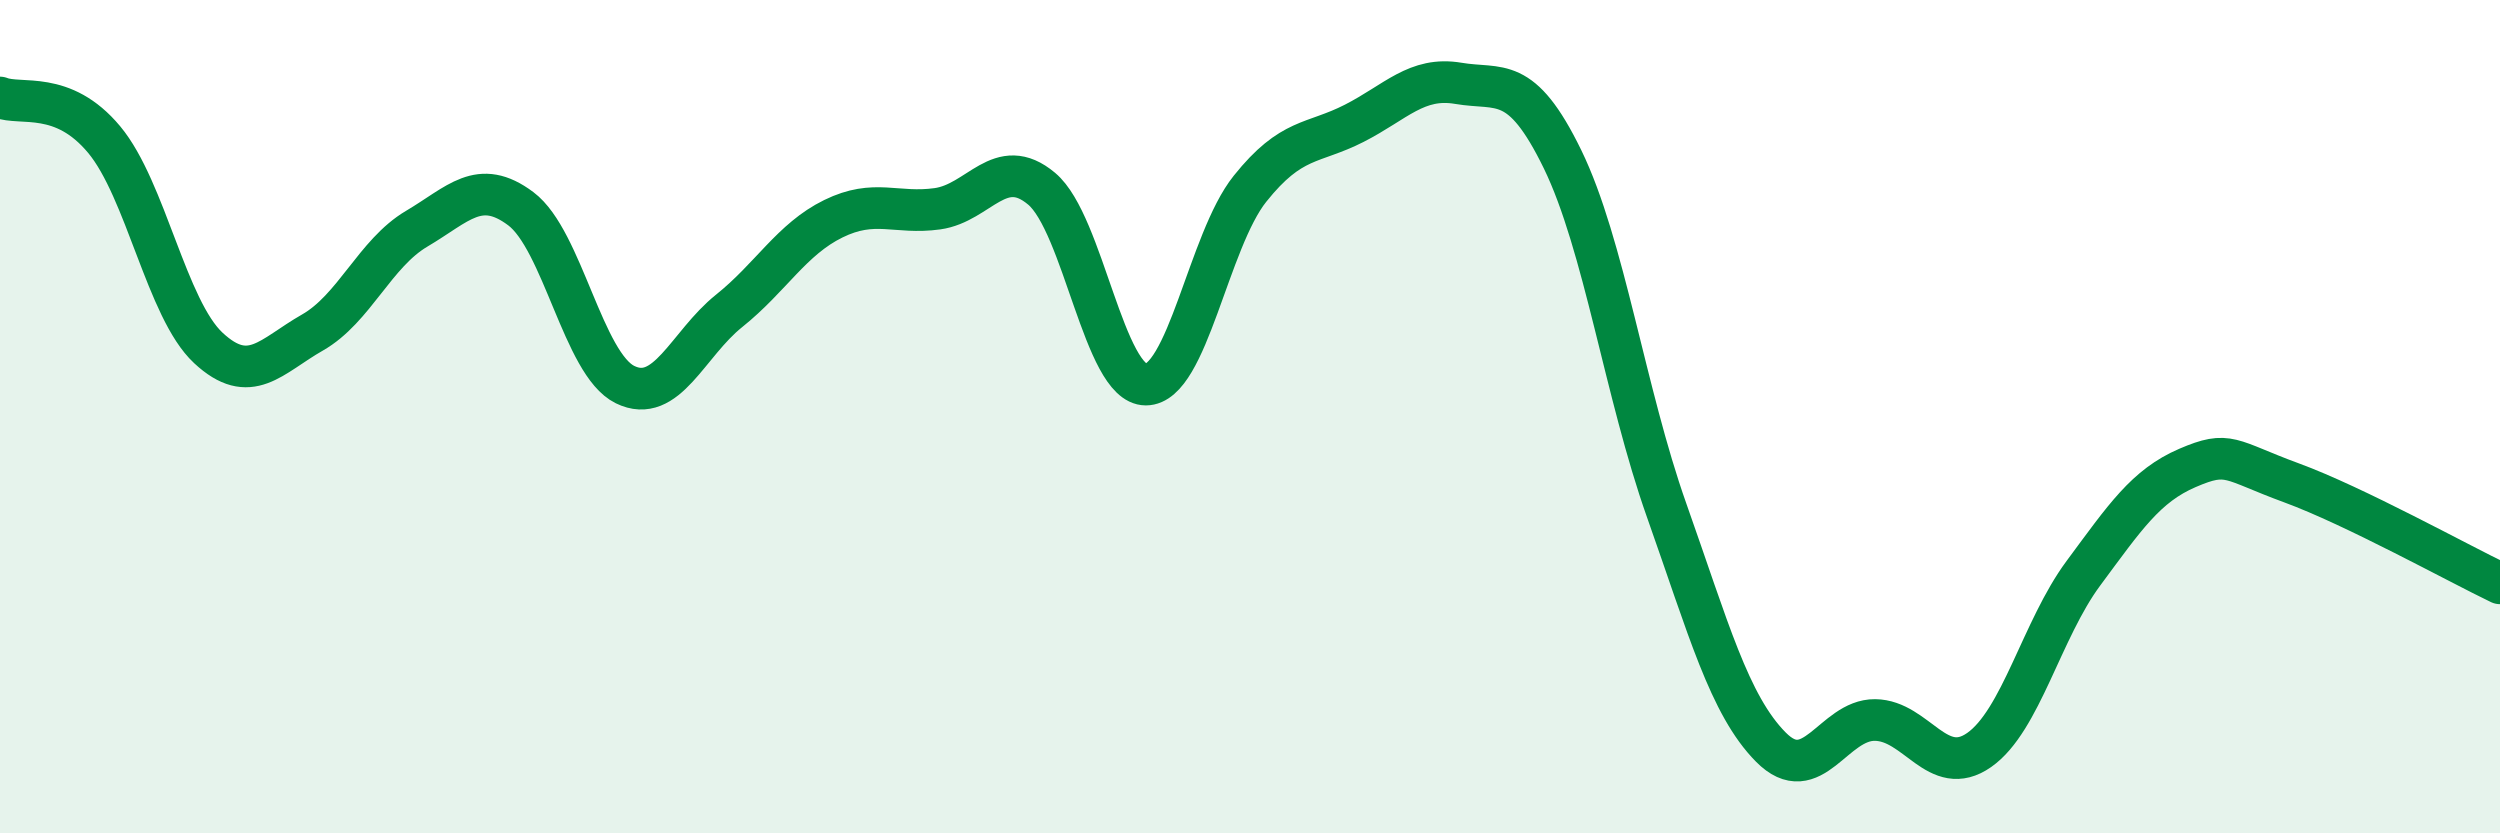
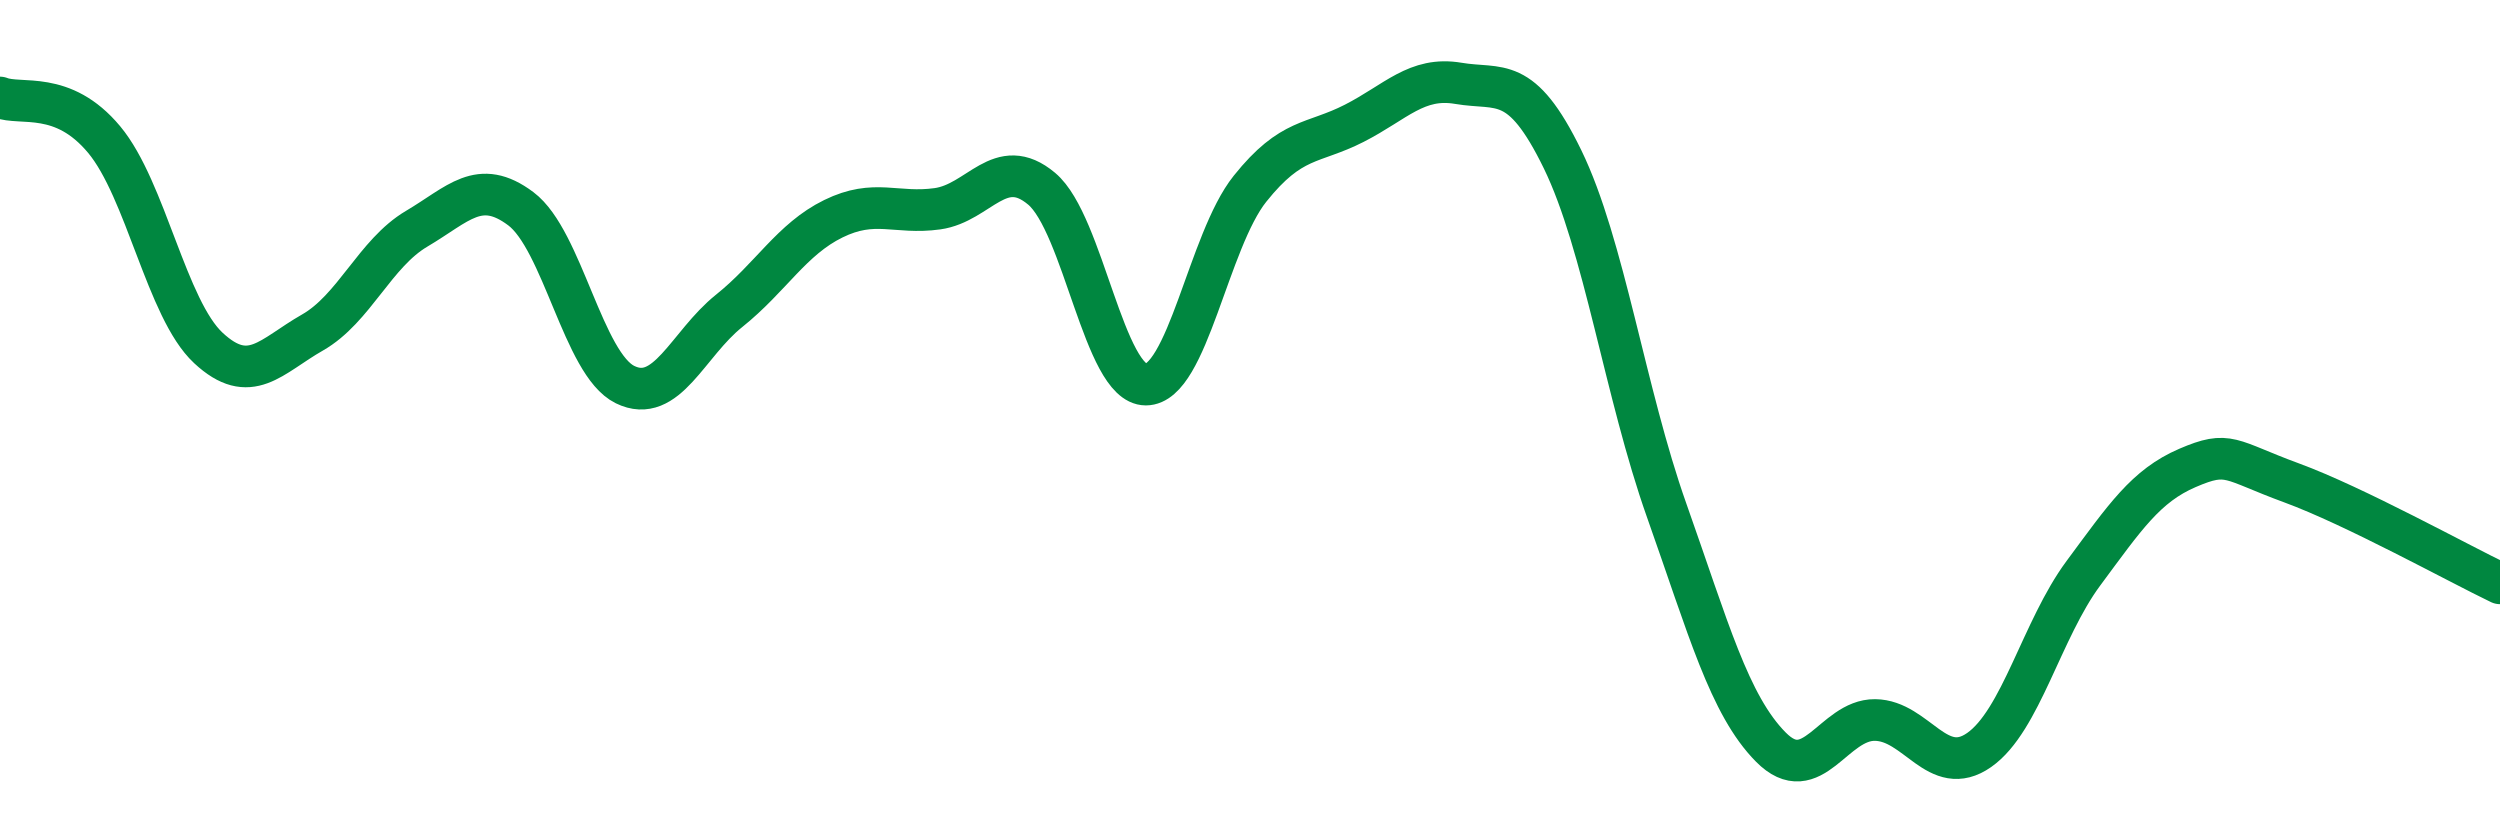
<svg xmlns="http://www.w3.org/2000/svg" width="60" height="20" viewBox="0 0 60 20">
-   <path d="M 0,2.34 C 0.5,2.54 1.5,2.15 2.5,3.35 C 3.5,4.55 4,7.42 5,8.35 C 6,9.28 6.5,8.55 7.5,7.98 C 8.5,7.41 9,6.08 10,5.49 C 11,4.9 11.5,4.26 12.5,5.01 C 13.5,5.76 14,8.74 15,9.23 C 16,9.72 16.5,8.26 17.5,7.46 C 18.5,6.66 19,5.74 20,5.25 C 21,4.76 21.5,5.15 22.5,5.01 C 23.5,4.87 24,3.69 25,4.53 C 26,5.37 26.5,9.23 27.5,9.23 C 28.5,9.23 29,5.78 30,4.53 C 31,3.28 31.5,3.47 32.5,2.96 C 33.5,2.45 34,1.83 35,2 C 36,2.17 36.5,1.77 37.5,3.82 C 38.5,5.87 39,9.43 40,12.25 C 41,15.07 41.5,16.92 42.5,17.93 C 43.5,18.94 44,17.27 45,17.28 C 46,17.29 46.5,18.7 47.5,18 C 48.5,17.3 49,15.11 50,13.76 C 51,12.41 51.5,11.66 52.5,11.23 C 53.5,10.8 53.5,11.04 55,11.59 C 56.5,12.14 59,13.52 60,14L60 20L0 20Z" fill="#008740" opacity="0.1" stroke-linecap="round" stroke-linejoin="round" />
  <path d="M 0,2.34 C 0.5,2.54 1.5,2.15 2.5,3.35 C 3.5,4.55 4,7.42 5,8.35 C 6,9.28 6.5,8.55 7.5,7.98 C 8.5,7.41 9,6.08 10,5.49 C 11,4.9 11.5,4.26 12.5,5.01 C 13.5,5.76 14,8.74 15,9.23 C 16,9.72 16.5,8.26 17.5,7.46 C 18.5,6.66 19,5.74 20,5.25 C 21,4.76 21.5,5.15 22.5,5.01 C 23.5,4.87 24,3.69 25,4.53 C 26,5.37 26.5,9.23 27.5,9.23 C 28.5,9.23 29,5.78 30,4.53 C 31,3.28 31.5,3.47 32.5,2.96 C 33.5,2.45 34,1.83 35,2 C 36,2.17 36.5,1.77 37.5,3.82 C 38.5,5.87 39,9.43 40,12.25 C 41,15.07 41.5,16.92 42.5,17.93 C 43.5,18.94 44,17.27 45,17.28 C 46,17.29 46.5,18.7 47.5,18 C 48.5,17.3 49,15.11 50,13.76 C 51,12.41 51.5,11.66 52.5,11.23 C 53.5,10.8 53.5,11.04 55,11.59 C 56.5,12.14 59,13.52 60,14" stroke="#008740" stroke-width="1" fill="none" stroke-linecap="round" stroke-linejoin="round" />
</svg>